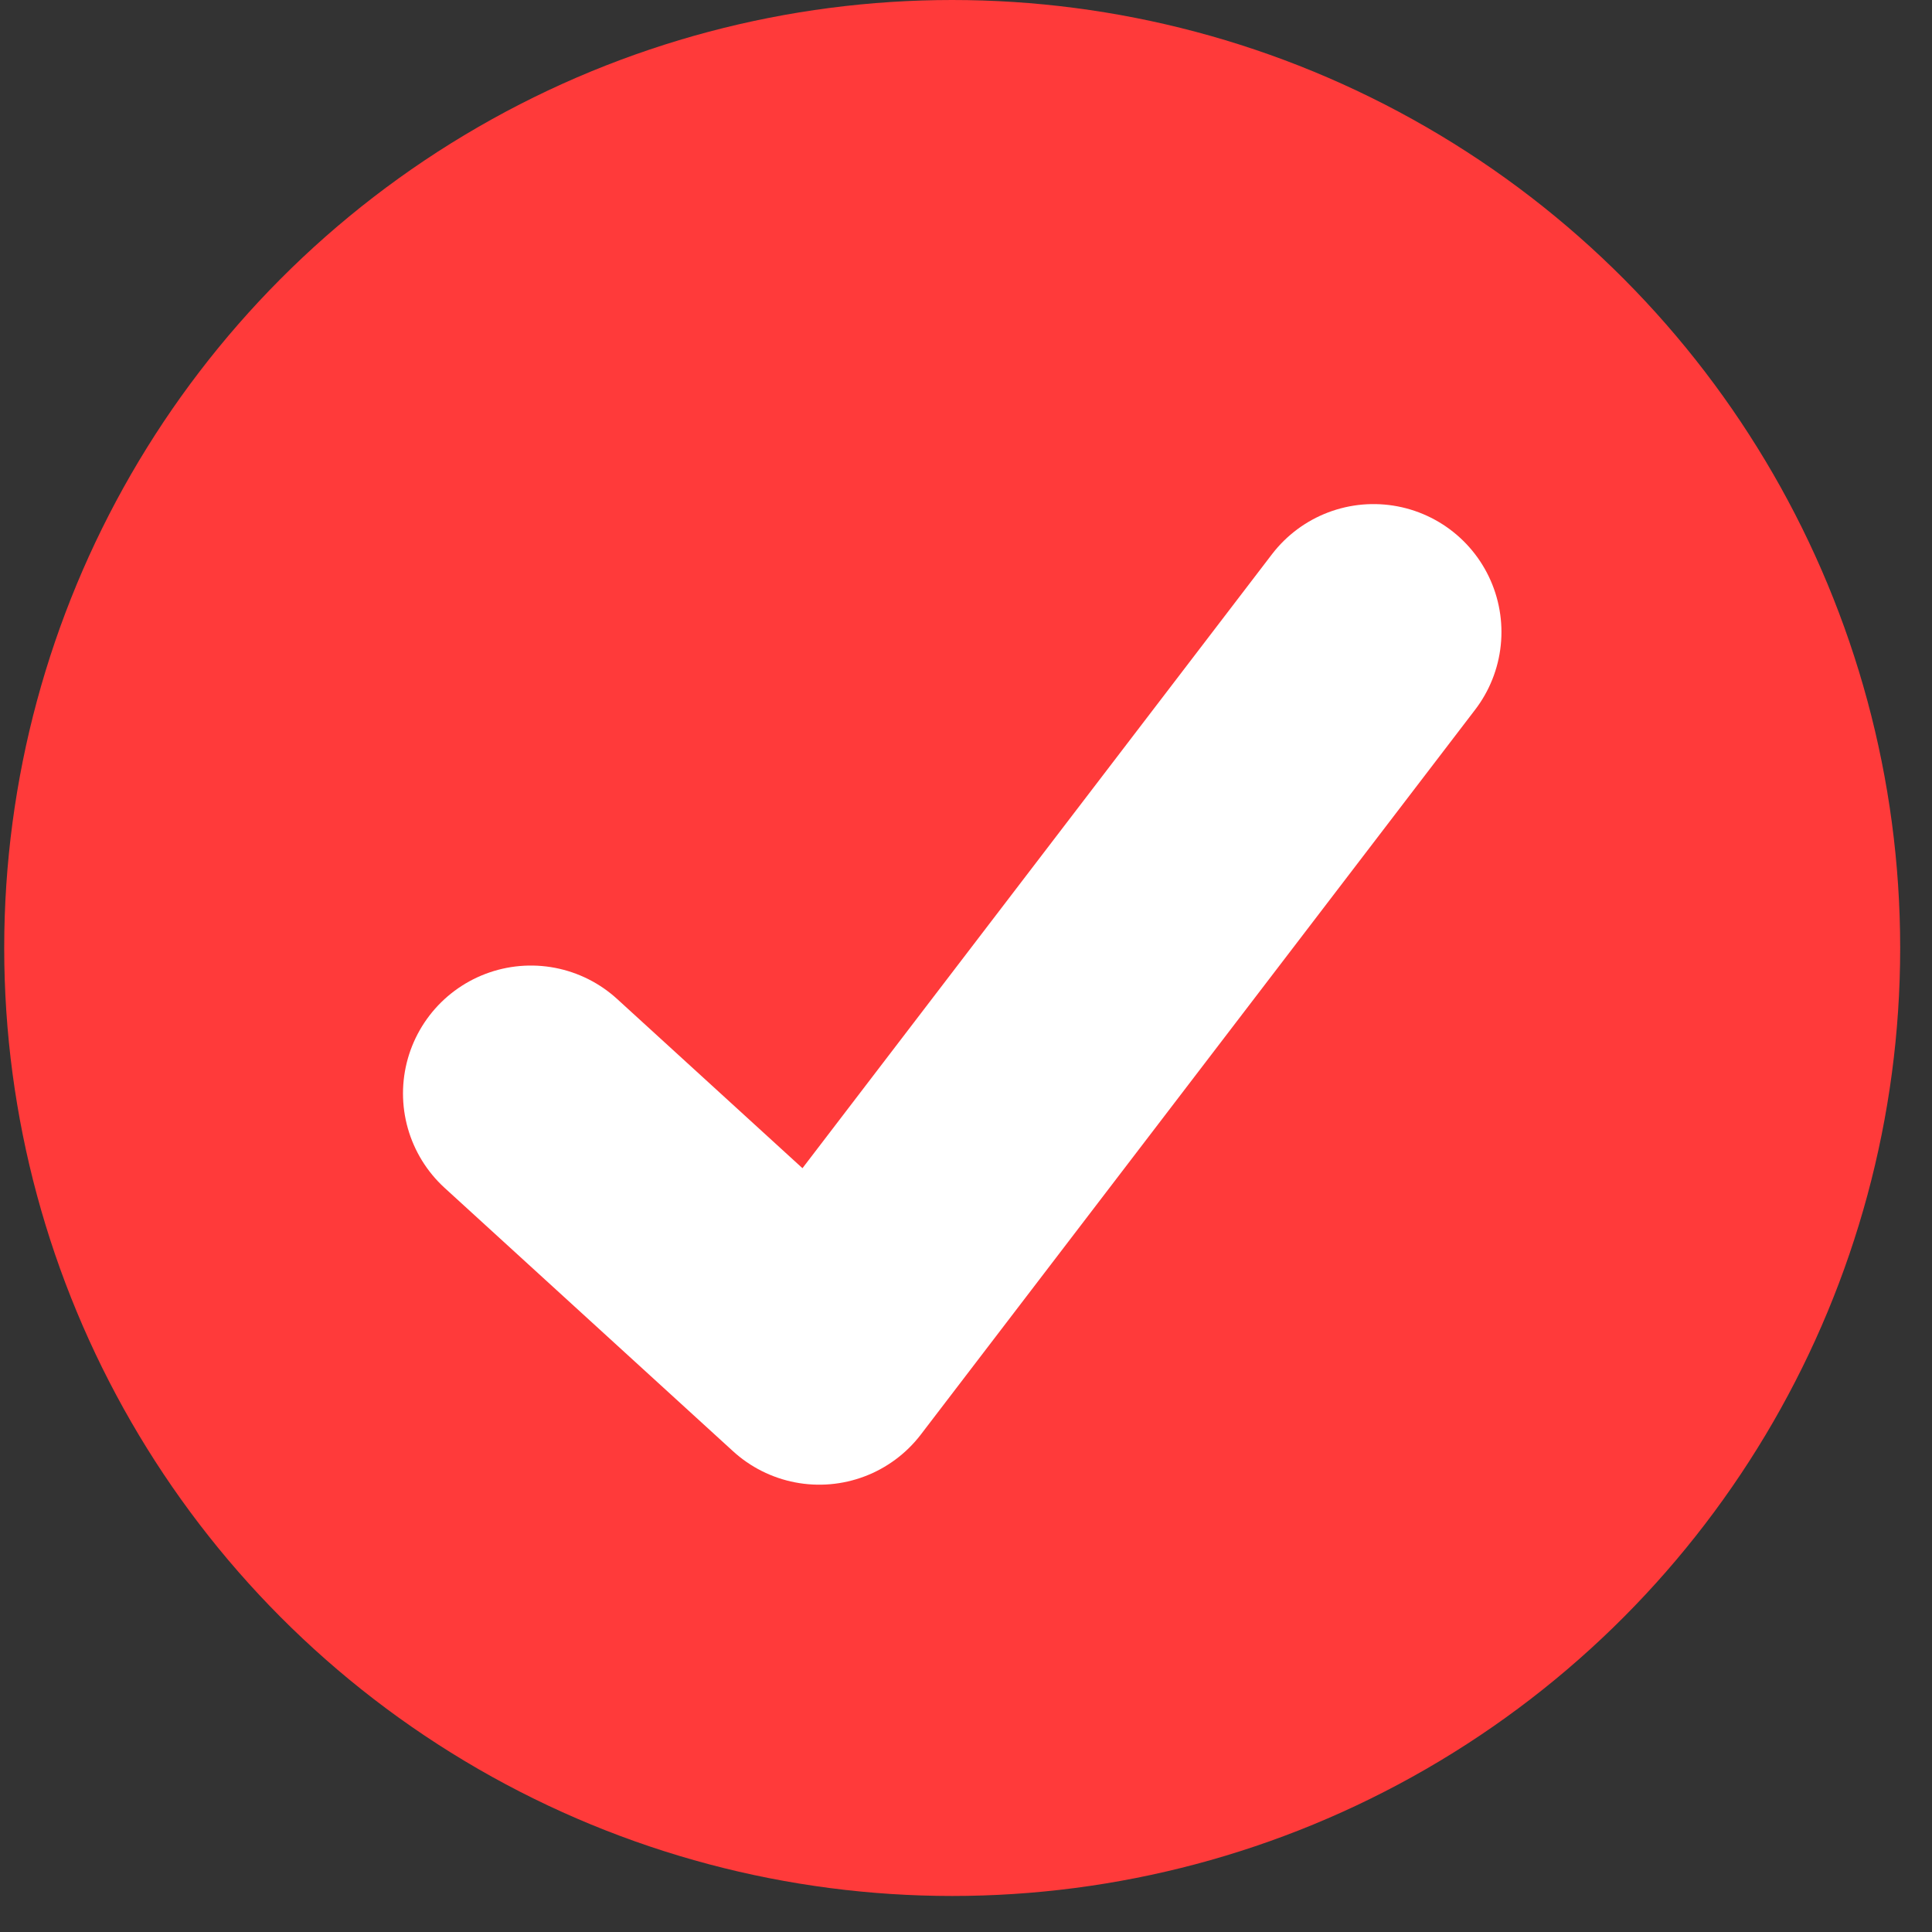
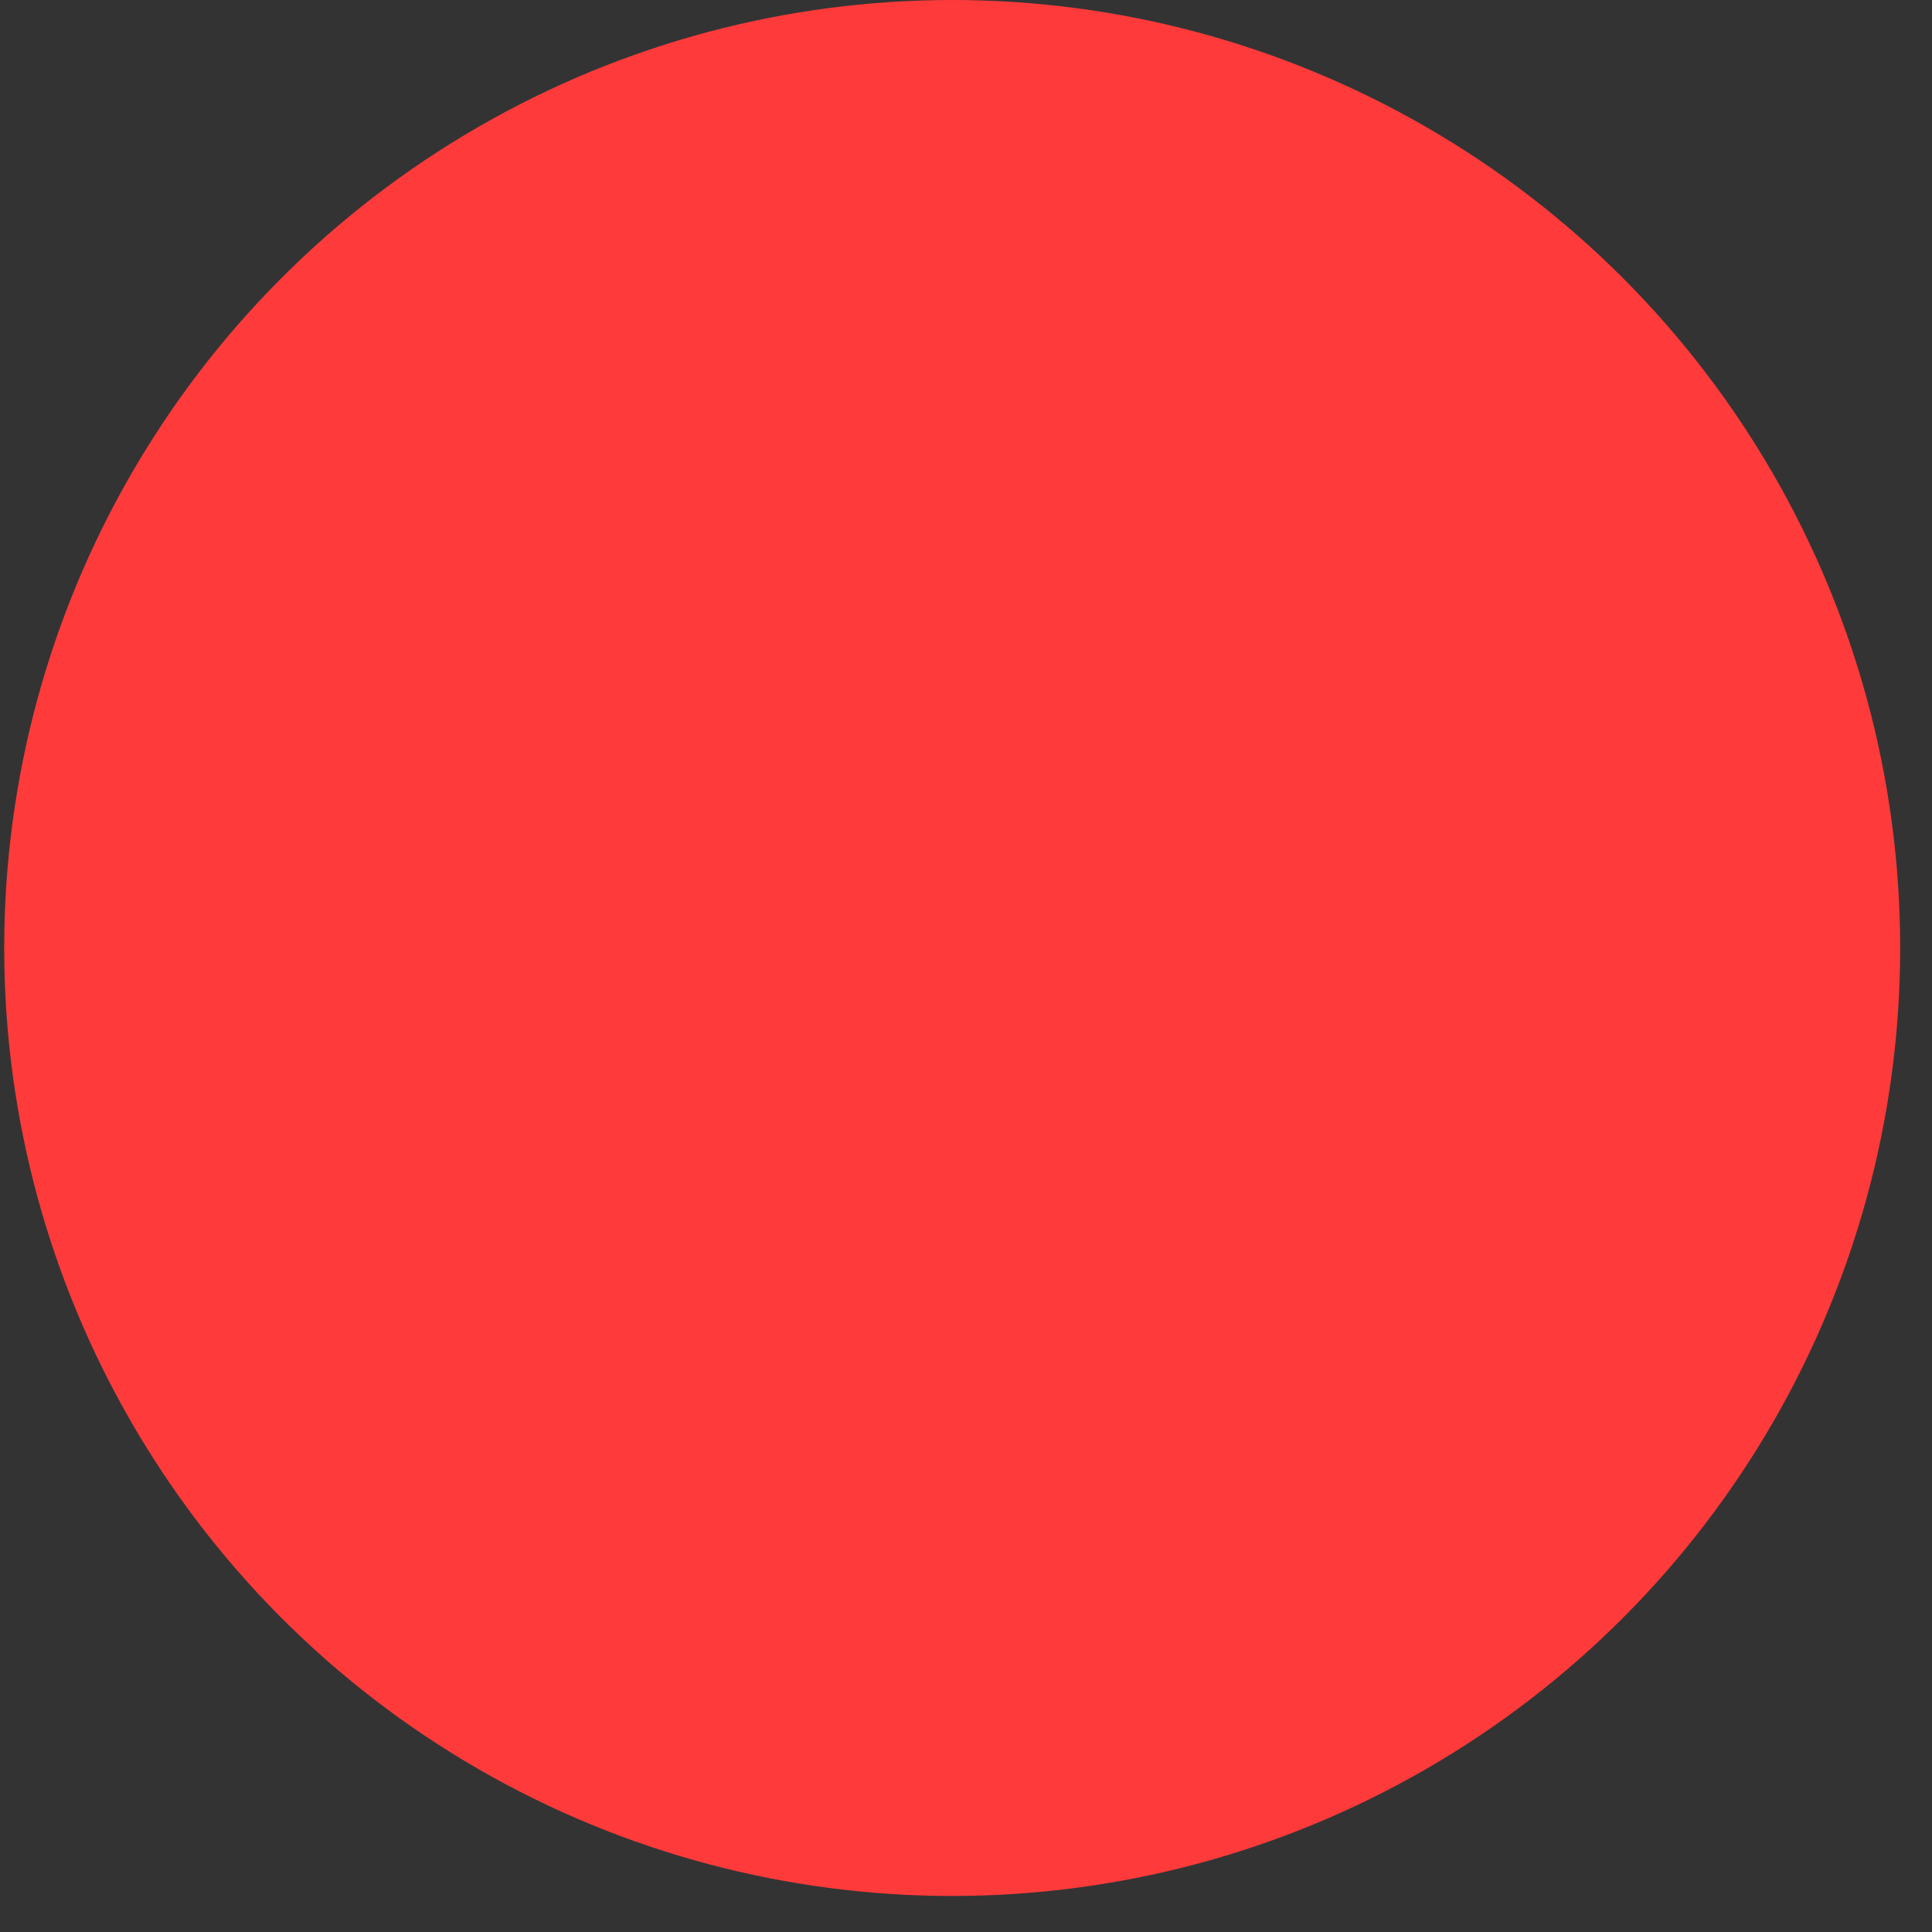
<svg xmlns="http://www.w3.org/2000/svg" width="34" height="34" viewBox="0 0 34 34" fill="none">
  <rect x="0" y="0" width="34" height="34" fill="#333333" stroke="none" />
  <circle cx="16.757" cy="16.683" r="16.683" fill="#FF3A3A" />
-   <path d="M9.343 19.243L14.418 23.877L24.172 11.122" stroke="white" stroke-width="4.502" stroke-linecap="round" stroke-linejoin="round" />
</svg>